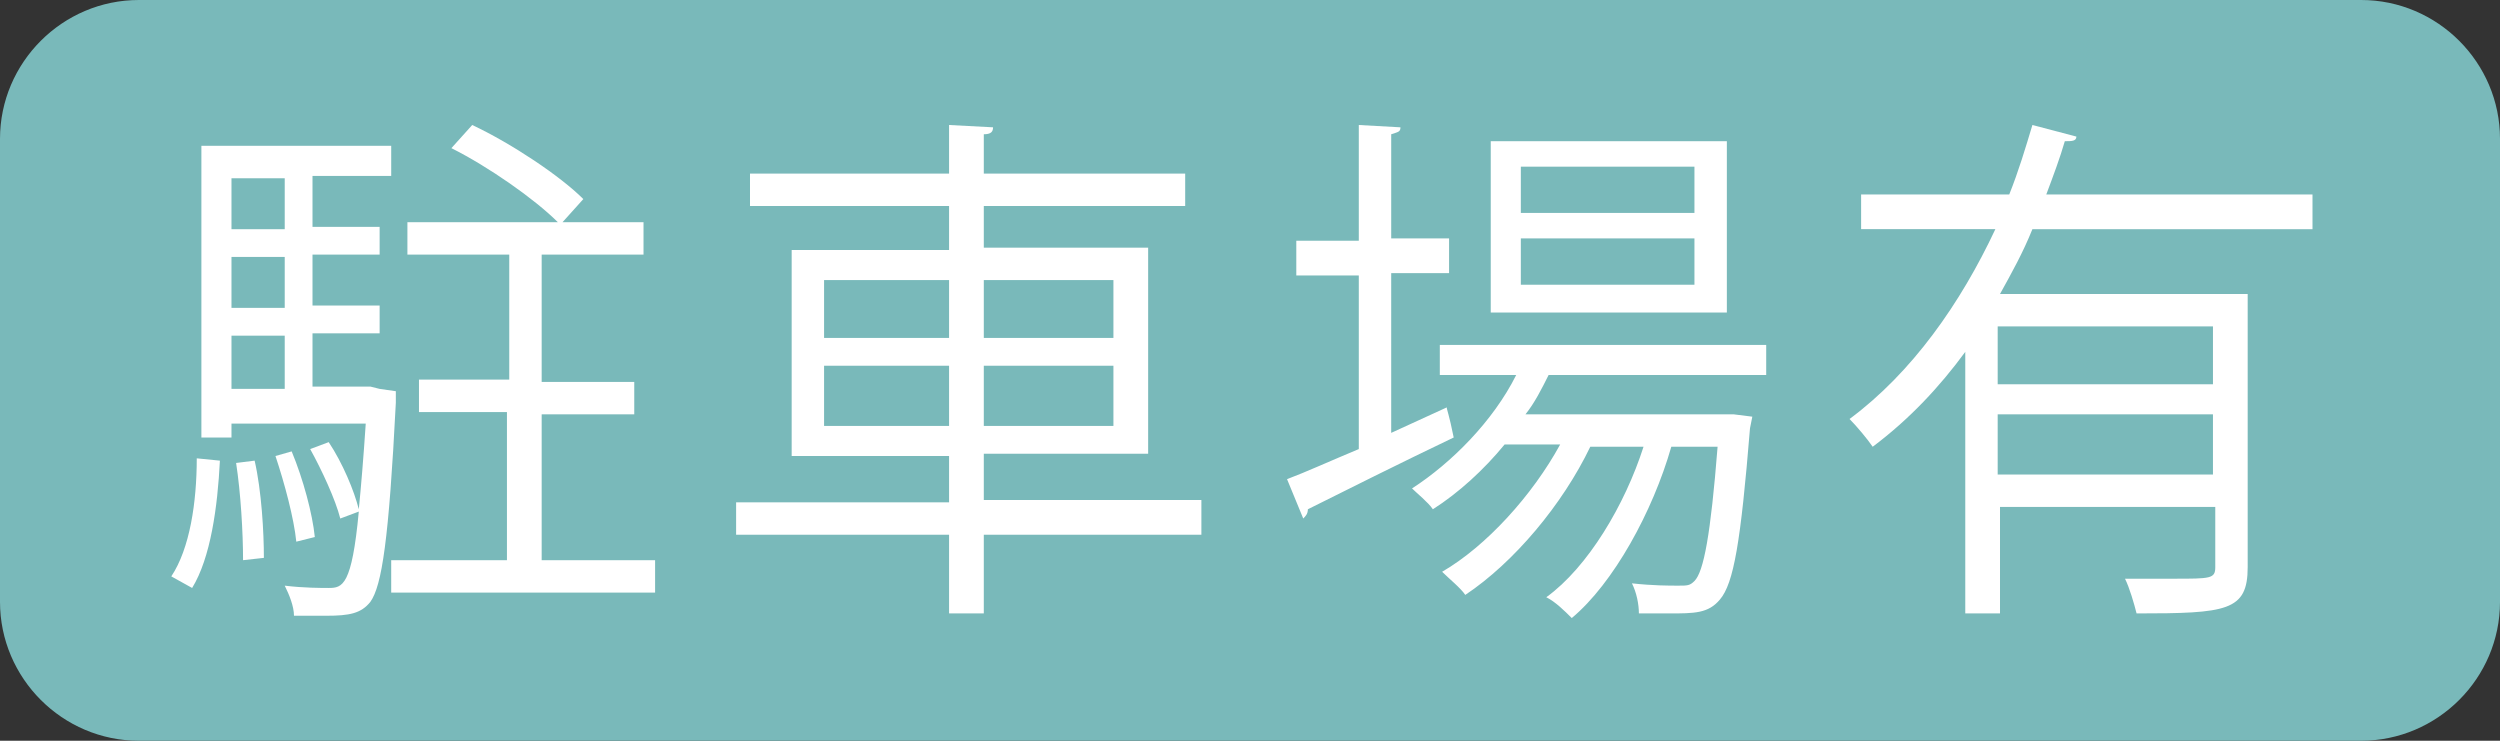
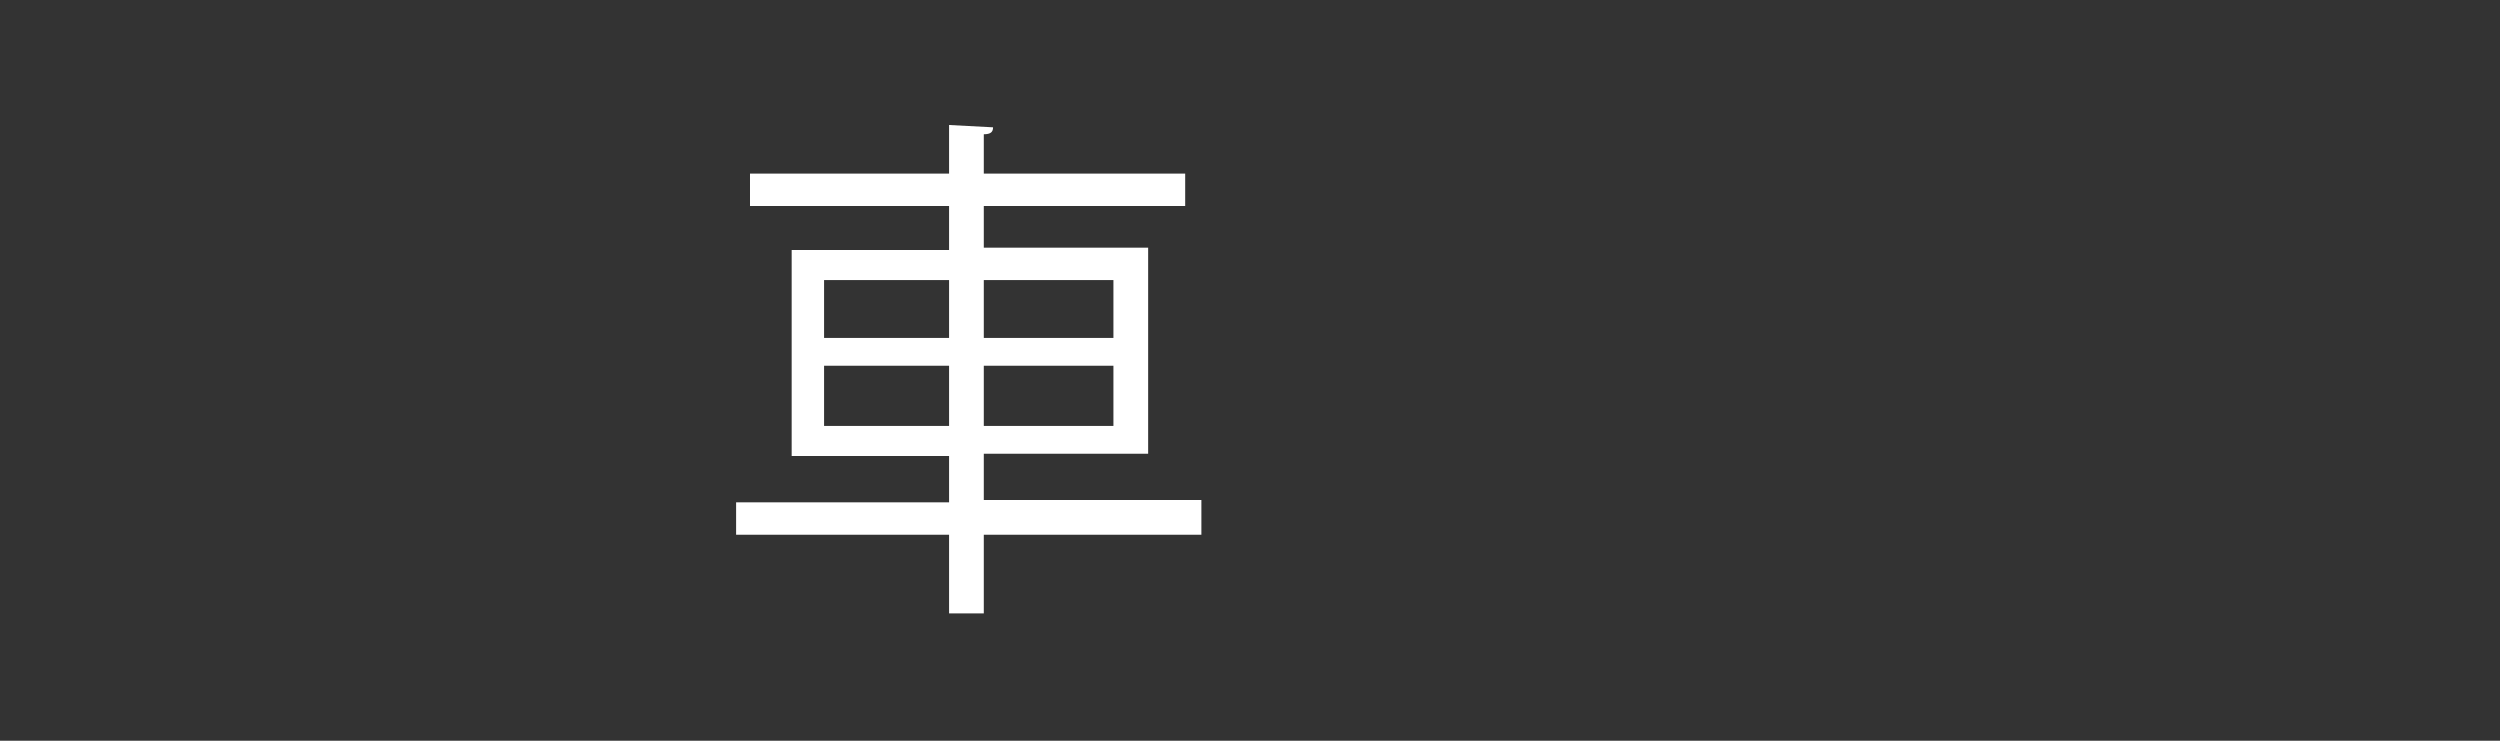
<svg xmlns="http://www.w3.org/2000/svg" version="1.1" id="レイヤー_1" x="0px" y="0px" viewBox="0 0 108 32" style="enable-background:new 0 0 108 32;" xml:space="preserve">
  <rect x="0" y="0" width="108" height="32" fill="#333333" stroke="none" />
  <style type="text/css">
	.st0{fill:#79B9BA;}
	.st1{fill:#FFFFFF;}
</style>
  <g>
-     <path class="st0" d="M102,32H6c-3.3,0-6-2.7-6-6V6c0-3.3,2.7-6,6-6h96c3.3,0,6,2.7,6,6v20C108,29.3,105.3,32,102,32z" />
    <g>
-       <path class="st1" d="M9.5,19.9c-0.1,2-0.4,4.2-1.2,5.5l-0.9-0.5c0.8-1.2,1.1-3.2,1.1-5.1L9.5,19.9z M16.4,16.8l0.7,0.1l0,0.5    c-0.3,5.9-0.6,7.9-1.1,8.6c-0.4,0.5-0.9,0.6-1.9,0.6c-0.4,0-0.9,0-1.4,0c0-0.4-0.2-0.9-0.4-1.3c0.8,0.1,1.6,0.1,1.9,0.1    c0.6,0,1-0.1,1.3-3.3l-0.8,0.3c-0.2-0.8-0.8-2.1-1.3-3l0.8-0.3c0.6,0.9,1.1,2.1,1.3,2.9h0c0.1-1,0.2-2.2,0.3-3.7H10v0.6H8.7V6.3    h8.2v1.3h-3.4v2.2h2.9v1.2h-2.9v2.2h2.9v1.2h-2.9v2.3h2.5L16.4,16.8z M12.3,7.7H10v2.2h2.3V7.7z M12.3,13.3v-2.2H10v2.2H12.3z     M10,14.5v2.3h2.3v-2.3H10z M10.5,24.2c0-1.2-0.1-2.9-0.3-4.2l0.8-0.1c0.3,1.3,0.4,3.1,0.4,4.2L10.5,24.2z M12.6,19.5    c0.5,1.2,0.9,2.7,1,3.7l-0.8,0.2c-0.1-1-0.5-2.5-0.9-3.7L12.6,19.5z M23.4,24.2h4.9v1.4H16.9v-1.4h5v-6.4h-3.8v-1.4H22V11h-4.4    V9.6h6.5c-1-1-3-2.4-4.6-3.2l0.9-1c1.7,0.8,3.8,2.2,4.8,3.2l-0.9,1h3.5V11h-4.4v5.5h4v1.4h-4V24.2z" />
      <path class="st1" d="M51.9,21.7v1.4h-9.4v3.4H41v-3.4h-9.2v-1.4H41v-2h-6.8v-8.9H41V8.9h-8.6V7.5H41V5.4l1.9,0.1    c0,0.2-0.1,0.3-0.4,0.3v1.7h8.7v1.4h-8.7v1.8h7.1v8.9h-7.1v2H51.9z M35.6,12.1v2.5H41v-2.5H35.6z M35.6,18.4H41v-2.6h-5.4V18.4z     M48.1,12.1h-5.6v2.5h5.6V12.1z M48.1,18.4v-2.6h-5.6v2.6H48.1z" />
-       <path class="st1" d="M60.1,18.7l2.4-1.1c0,0.1,0.1,0.3,0.3,1.3c-2.3,1.1-4.7,2.3-6.3,3.1c0,0.2-0.1,0.3-0.2,0.4l-0.7-1.7    c0.8-0.3,1.9-0.8,3.1-1.3v-7.5H56v-1.5h2.7v-5l1.8,0.1c0,0.2-0.1,0.2-0.4,0.3v4.5h2.5v1.5h-2.5V18.7z M76.2,16.2h-9.3    c-0.3,0.6-0.6,1.2-1,1.7h8.7l0.3,0l0.8,0.1l-0.1,0.5c-0.4,4.9-0.7,6.7-1.3,7.4c-0.5,0.6-1.1,0.6-2.2,0.6c-0.4,0-0.8,0-1.3,0    c0-0.4-0.1-0.9-0.3-1.3c0.9,0.1,1.6,0.1,2,0.1s0.5,0,0.7-0.2c0.4-0.4,0.7-2,1-5.8h-2c-0.8,2.8-2.5,5.9-4.3,7.4    c-0.3-0.3-0.7-0.7-1.1-0.9c1.8-1.3,3.4-4,4.2-6.5h-2.3c-1.2,2.5-3.3,5-5.4,6.4c-0.2-0.3-0.7-0.7-1-1c1.9-1.1,3.9-3.3,5.1-5.5h-2.4    c-0.9,1.1-2,2.1-3.1,2.8c-0.2-0.3-0.7-0.7-0.9-0.9c1.7-1.1,3.5-2.9,4.5-4.9h-3.3v-1.3h14.1V16.2z M74.6,6.1v7.4H64.4V6.1H74.6z     M73.2,9.2v-2h-7.5v2H73.2z M73.2,12.3v-2h-7.5v2H73.2z" />
-       <path class="st1" d="M99.8,9.9h-12c-0.4,1-0.9,1.9-1.4,2.8h10.7v11.8c0,1.9-0.9,2-4.8,2c-0.1-0.4-0.3-1.1-0.5-1.5    c0.8,0,1.5,0,2.1,0c1.6,0,1.8,0,1.8-0.5v-2.6h-9.3v4.6h-1.5V15.2c-1.1,1.5-2.4,2.9-4,4.1c-0.2-0.3-0.7-0.9-1-1.2    c2.7-2,4.8-5,6.3-8.2h-5.8V8.4h6.4c0.4-1,0.7-2,1-3l1.9,0.5c0,0.2-0.2,0.2-0.5,0.2c-0.2,0.7-0.5,1.5-0.8,2.3h11.5V9.9z M95.6,16.6    v-2.5h-9.3v2.5H95.6z M86.3,20.5h9.3v-2.6h-9.3V20.5z" />
    </g>
  </g>
</svg>